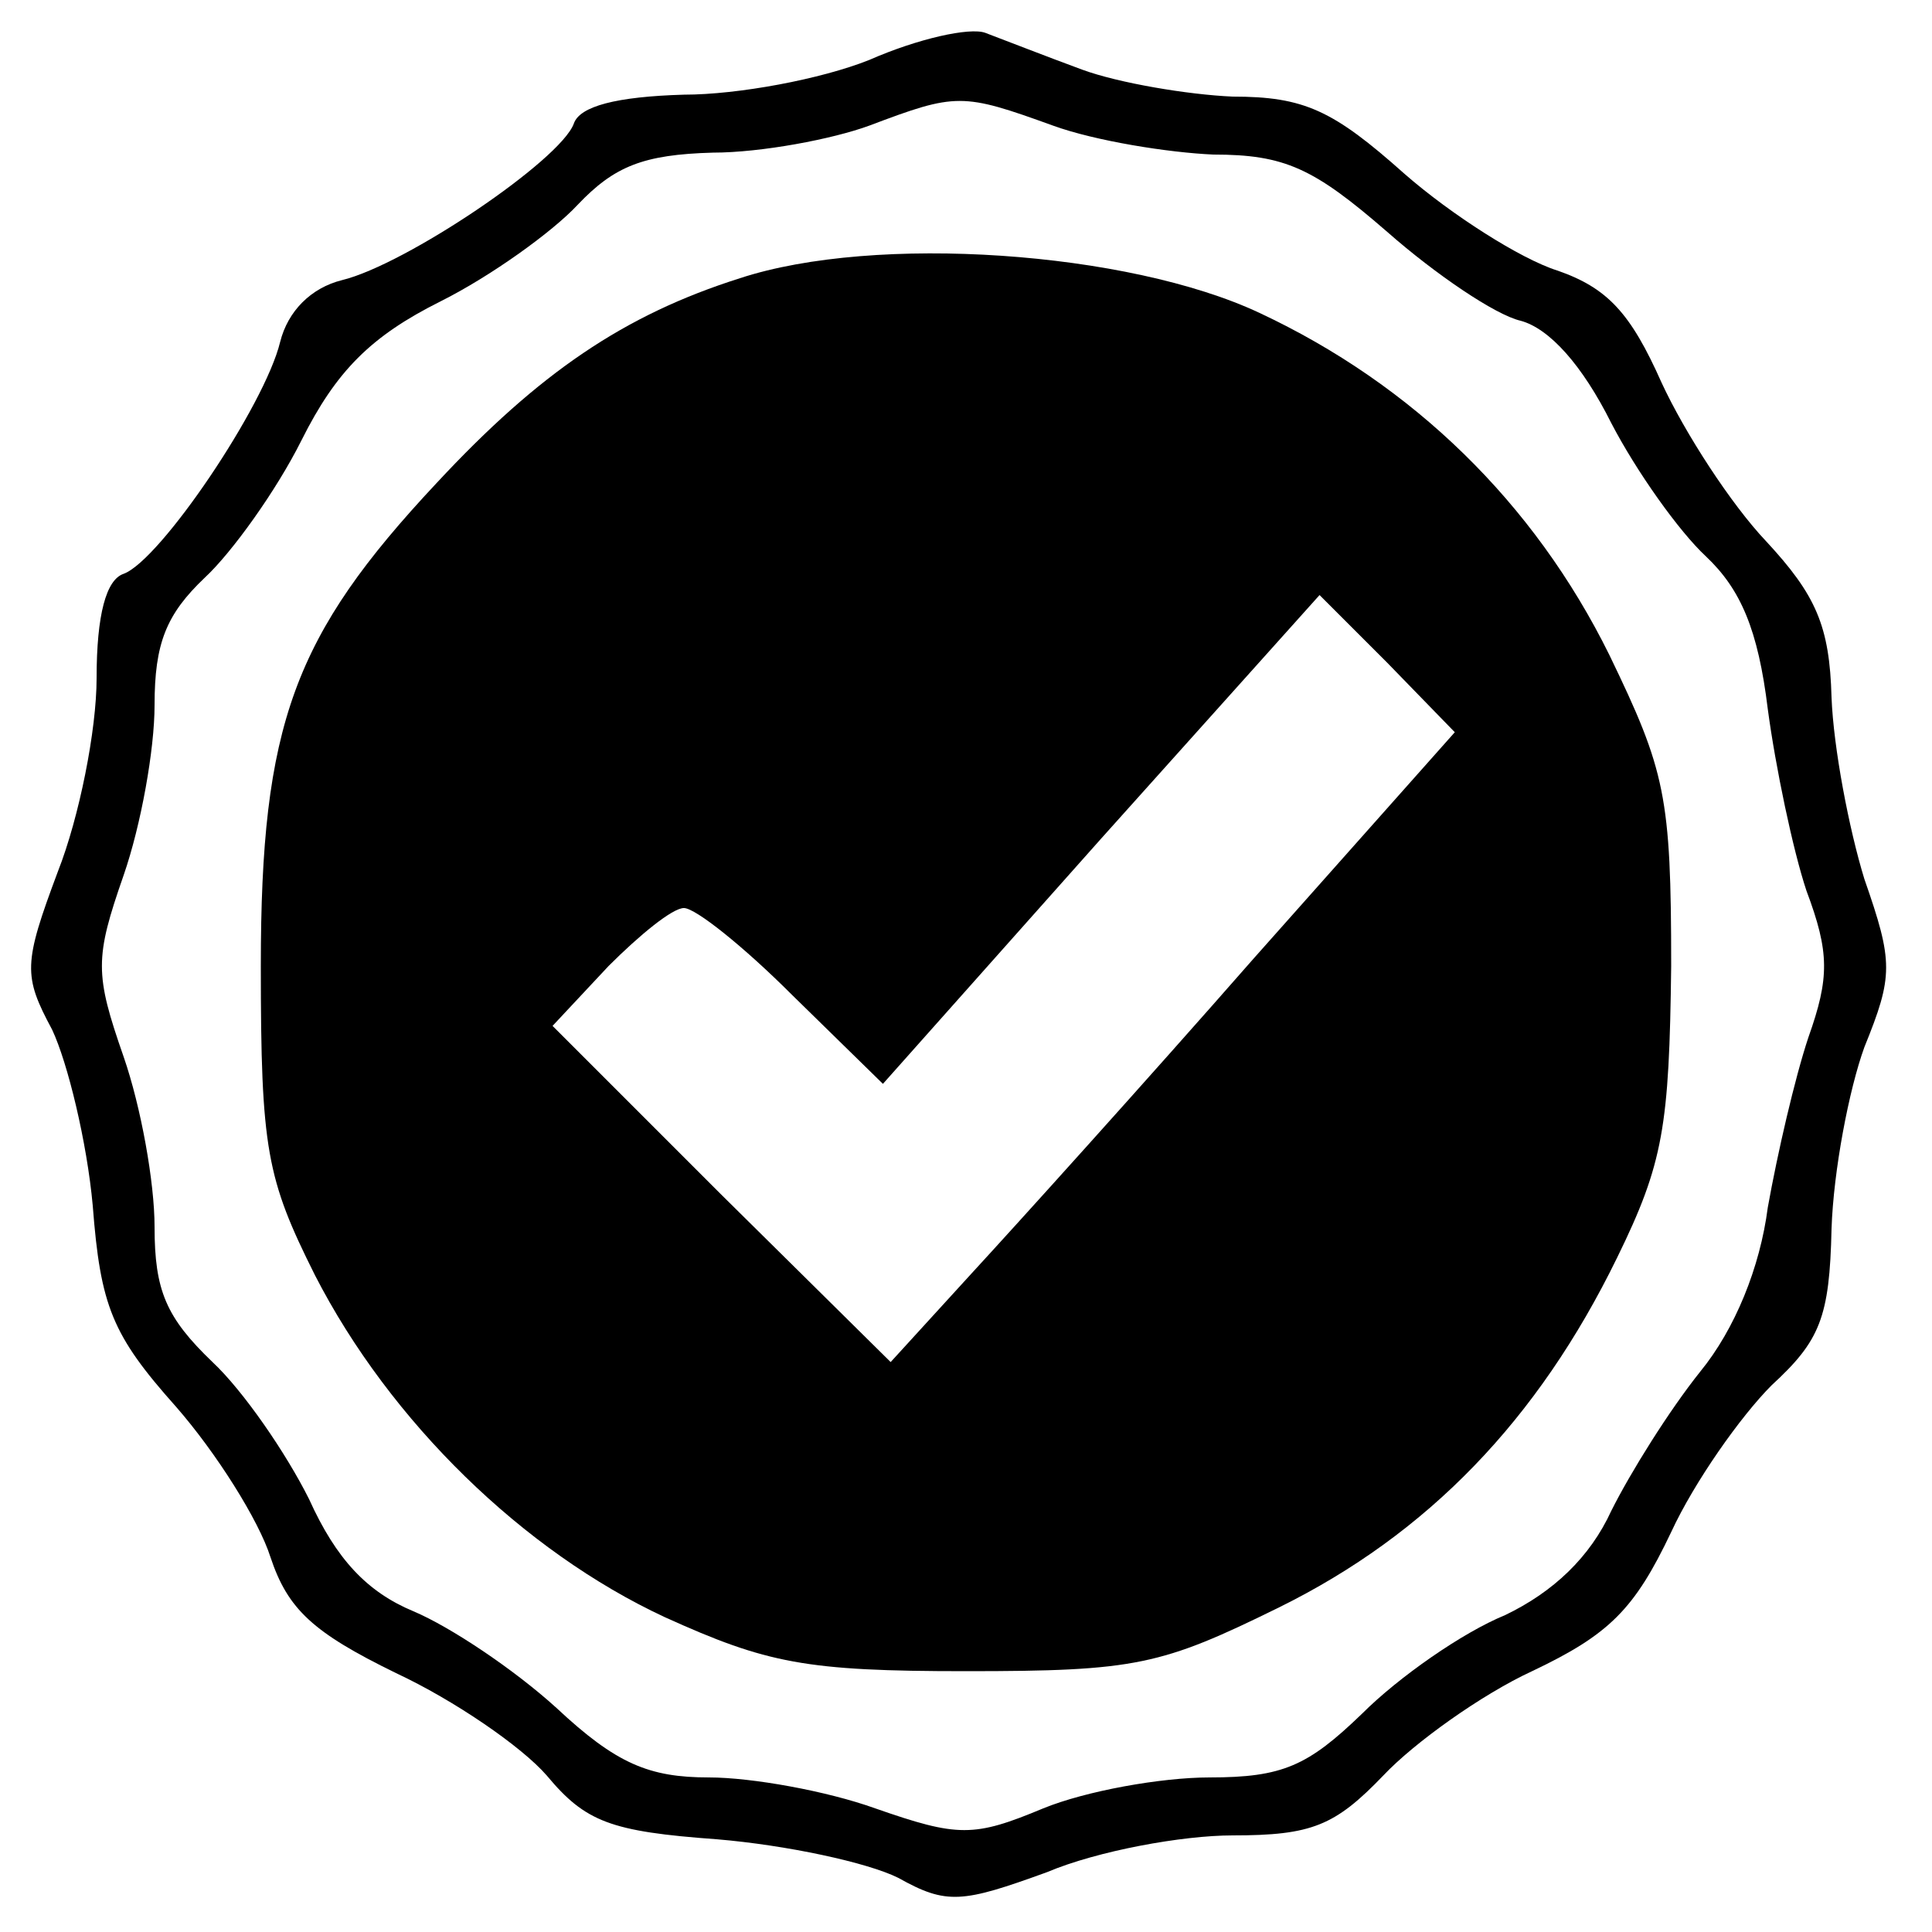
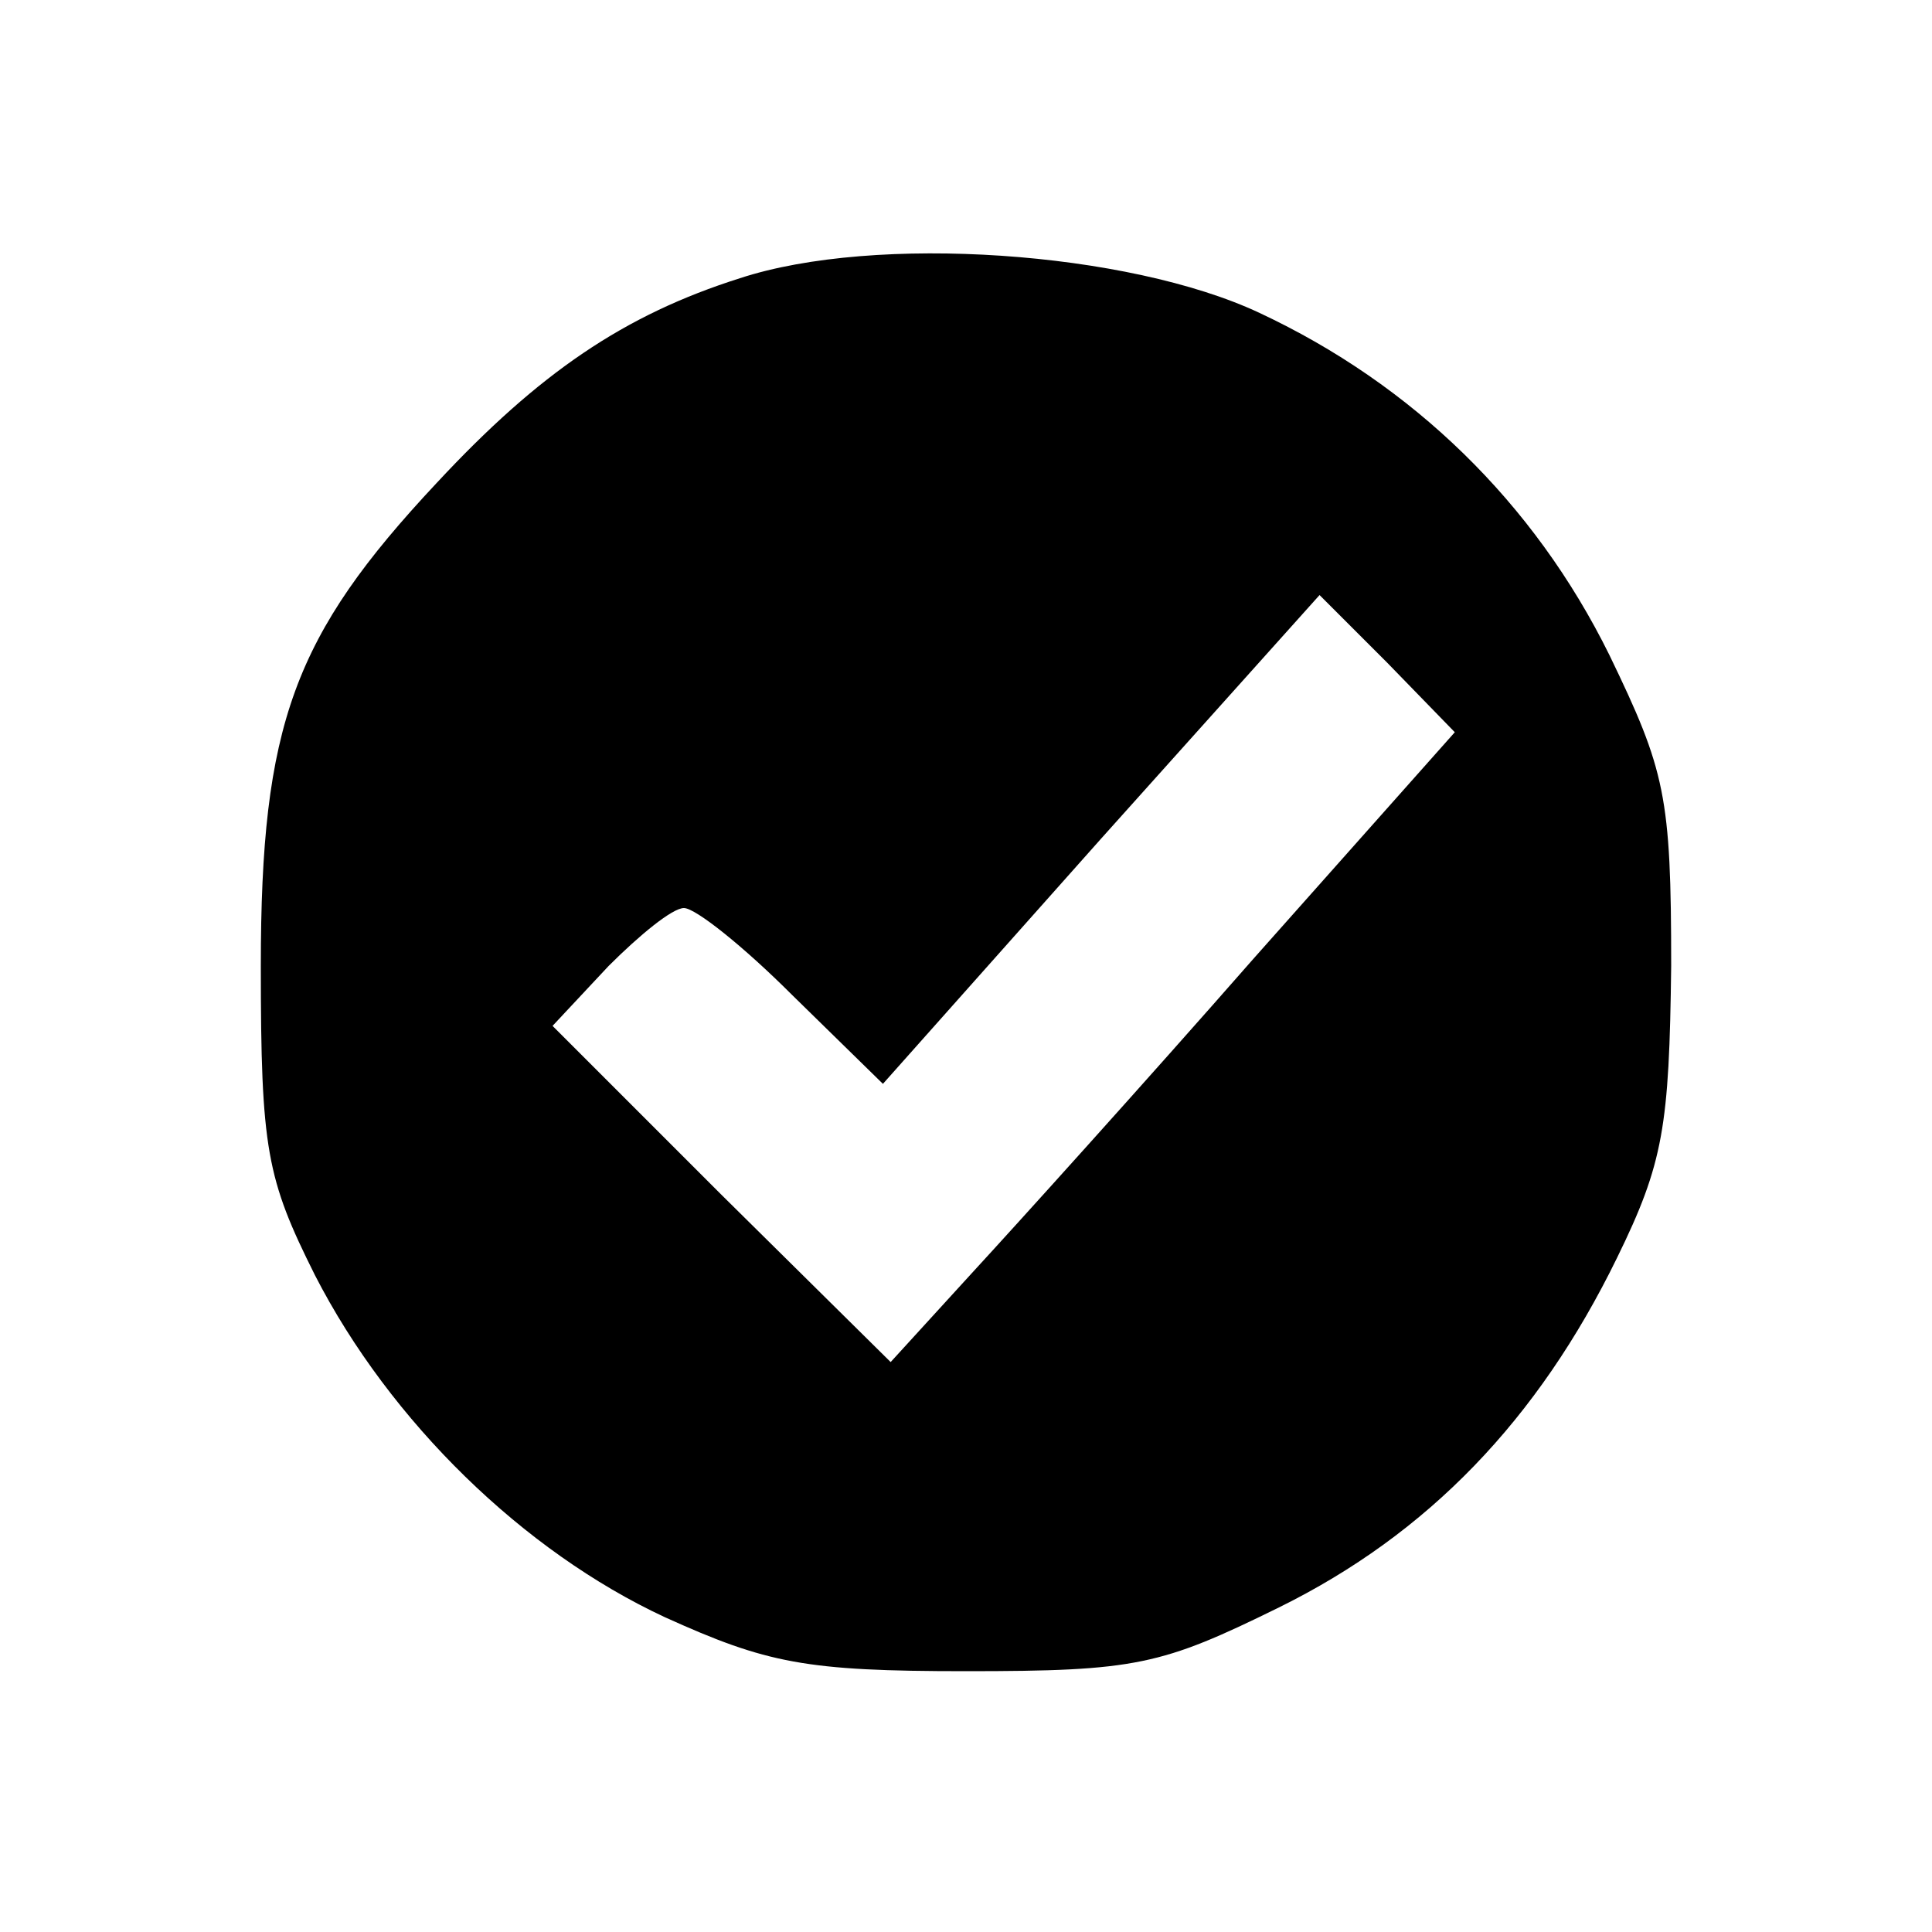
<svg xmlns="http://www.w3.org/2000/svg" version="1.0" width="100pt" height="100pt" viewBox="0 0 100 100" preserveAspectRatio="xMidYMid meet">
  <g transform="translate(0,100) scale(0.1,-0.1)" fill="#000000" stroke="none">
-     <path d="M450 969 c-25 -10 -68 -18 -96 -18 -35 -1 -54 -6 -57 -15 -7 -19 -87 -73 -120 -81 -16 -4 -28 -16 -32 -32 -8 -33 -62 -113 -81 -120 -9 -3 -14 -21 -14 -54 0 -27 -9 -72 -20 -100 -18 -48 -18 -54 -3 -82 8 -17 18 -58 21 -91 4 -52 10 -67 43 -104 21 -24 43 -59 49 -78 9 -27 22 -39 65 -60 30 -14 65 -38 78 -53 20 -24 33 -29 88 -33 36 -3 78 -12 94 -20 25 -14 33 -13 77 3 26 11 70 19 96 19 41 0 53 5 78 31 16 17 51 42 77 54 40 19 53 32 72 72 12 26 36 60 52 76 25 23 30 35 31 81 1 30 9 72 17 94 15 37 15 44 0 87 -8 26 -16 68 -17 94 -1 37 -8 53 -34 81 -18 19 -42 56 -54 82 -16 36 -28 49 -54 58 -19 6 -55 29 -79 50 -37 33 -52 40 -89 40 -23 1 -59 7 -78 14 -19 7 -42 16 -50 19 -8 3 -35 -3 -60 -14z m95 -34 c22 -8 60 -14 83 -15 37 0 52 -7 90 -40 25 -22 56 -43 69 -46 15 -4 32 -23 47 -53 13 -25 35 -56 49 -69 18 -17 27 -38 32 -79 4 -30 13 -73 20 -94 12 -32 12 -45 1 -76 -7 -21 -16 -60 -21 -88 -4 -31 -17 -63 -35 -85 -16 -20 -36 -52 -46 -72 -11 -24 -30 -42 -55 -54 -22 -9 -55 -32 -74 -51 -28 -27 -41 -33 -79 -33 -25 0 -64 -7 -86 -16 -36 -15 -44 -15 -87 0 -25 9 -64 16 -86 16 -31 0 -48 7 -79 36 -22 20 -55 42 -74 50 -24 10 -40 27 -54 58 -12 24 -34 56 -50 71 -24 23 -30 37 -30 70 0 23 -7 62 -16 88 -15 43 -15 51 0 94 9 26 16 65 16 88 0 32 6 47 26 66 14 13 37 45 50 71 18 36 36 54 72 72 26 13 58 36 71 50 19 20 34 26 70 27 25 0 62 7 81 14 45 17 48 17 95 0z" />
    <path d="M383 856 c-60 -19 -104 -49 -157 -106 -74 -79 -91 -125 -91 -250 0 -95 3 -110 28 -160 39 -76 108 -143 181 -177 53 -24 73 -28 156 -28 88 0 101 3 162 33 77 38 134 97 175 181 24 49 27 68 28 151 0 88 -3 101 -32 161 -39 79 -102 140 -181 177 -68 32 -199 41 -269 18z m266 -352 c-57 -65 -123 -138 -146 -163 l-42 -46 -88 87 -87 87 29 31 c16 16 33 30 39 30 6 0 31 -20 56 -45 l47 -46 113 127 113 126 35 -35 35 -36 -104 -117z" />
  </g>
</svg>